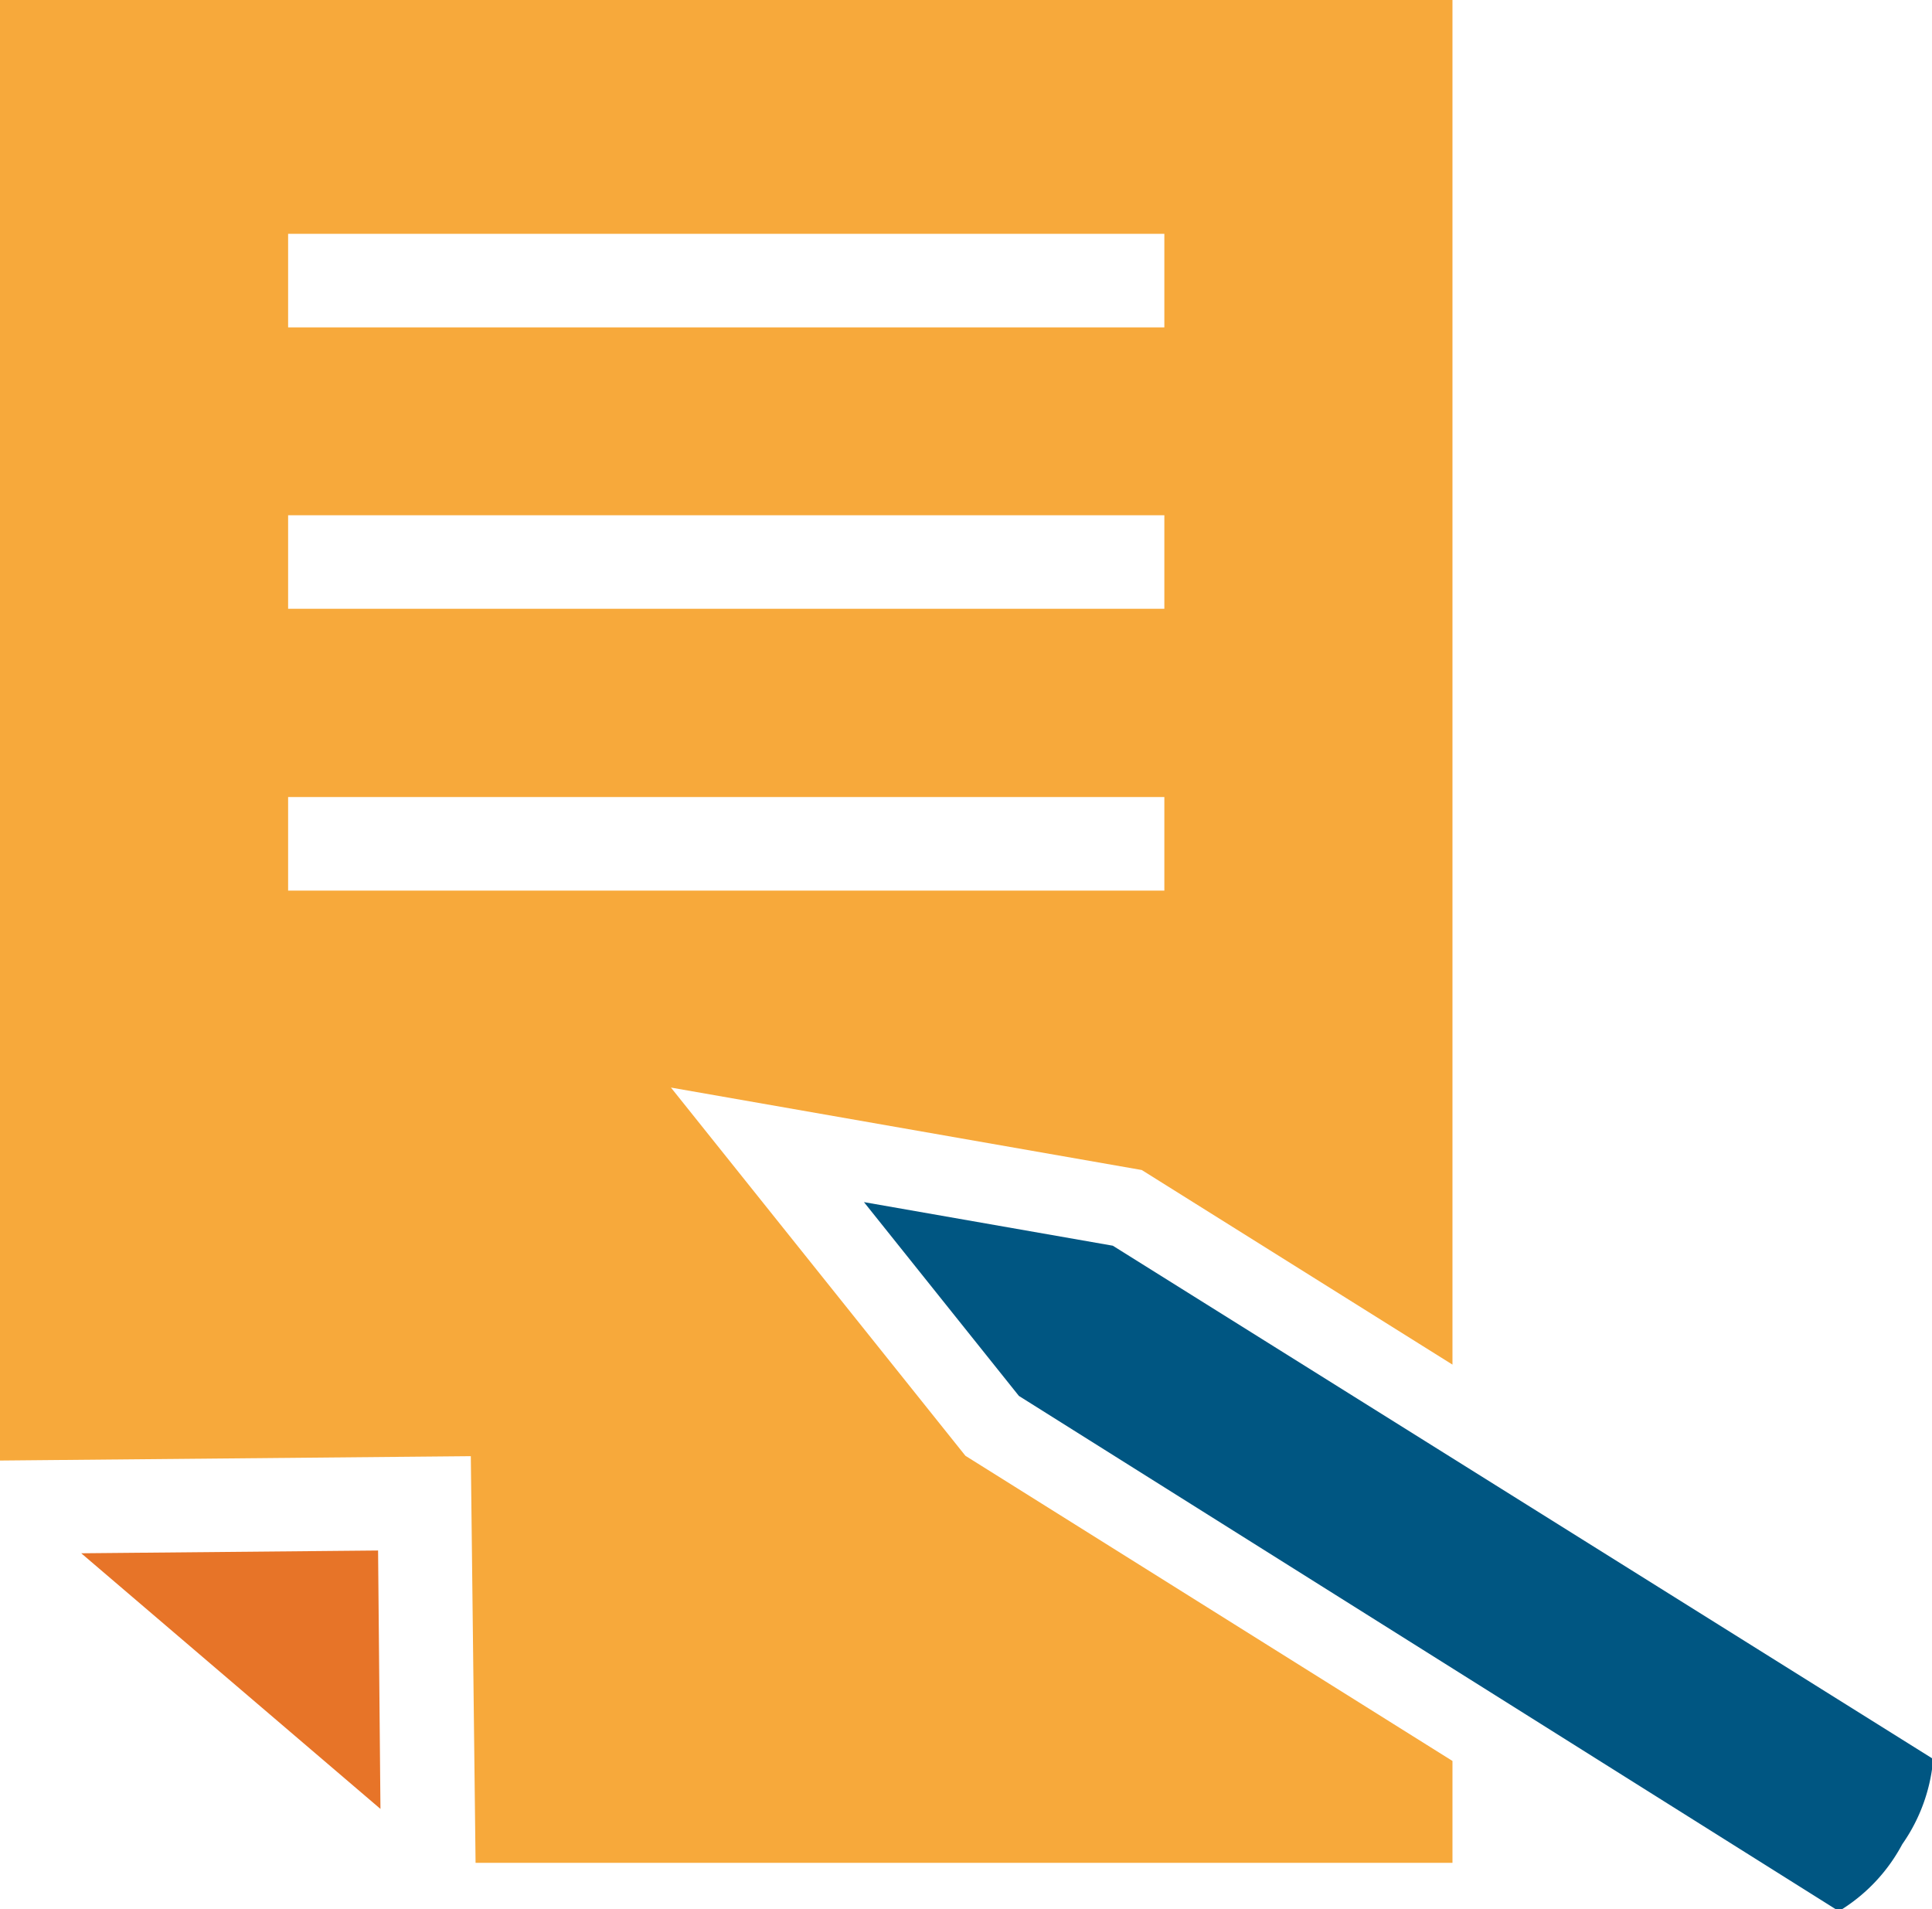
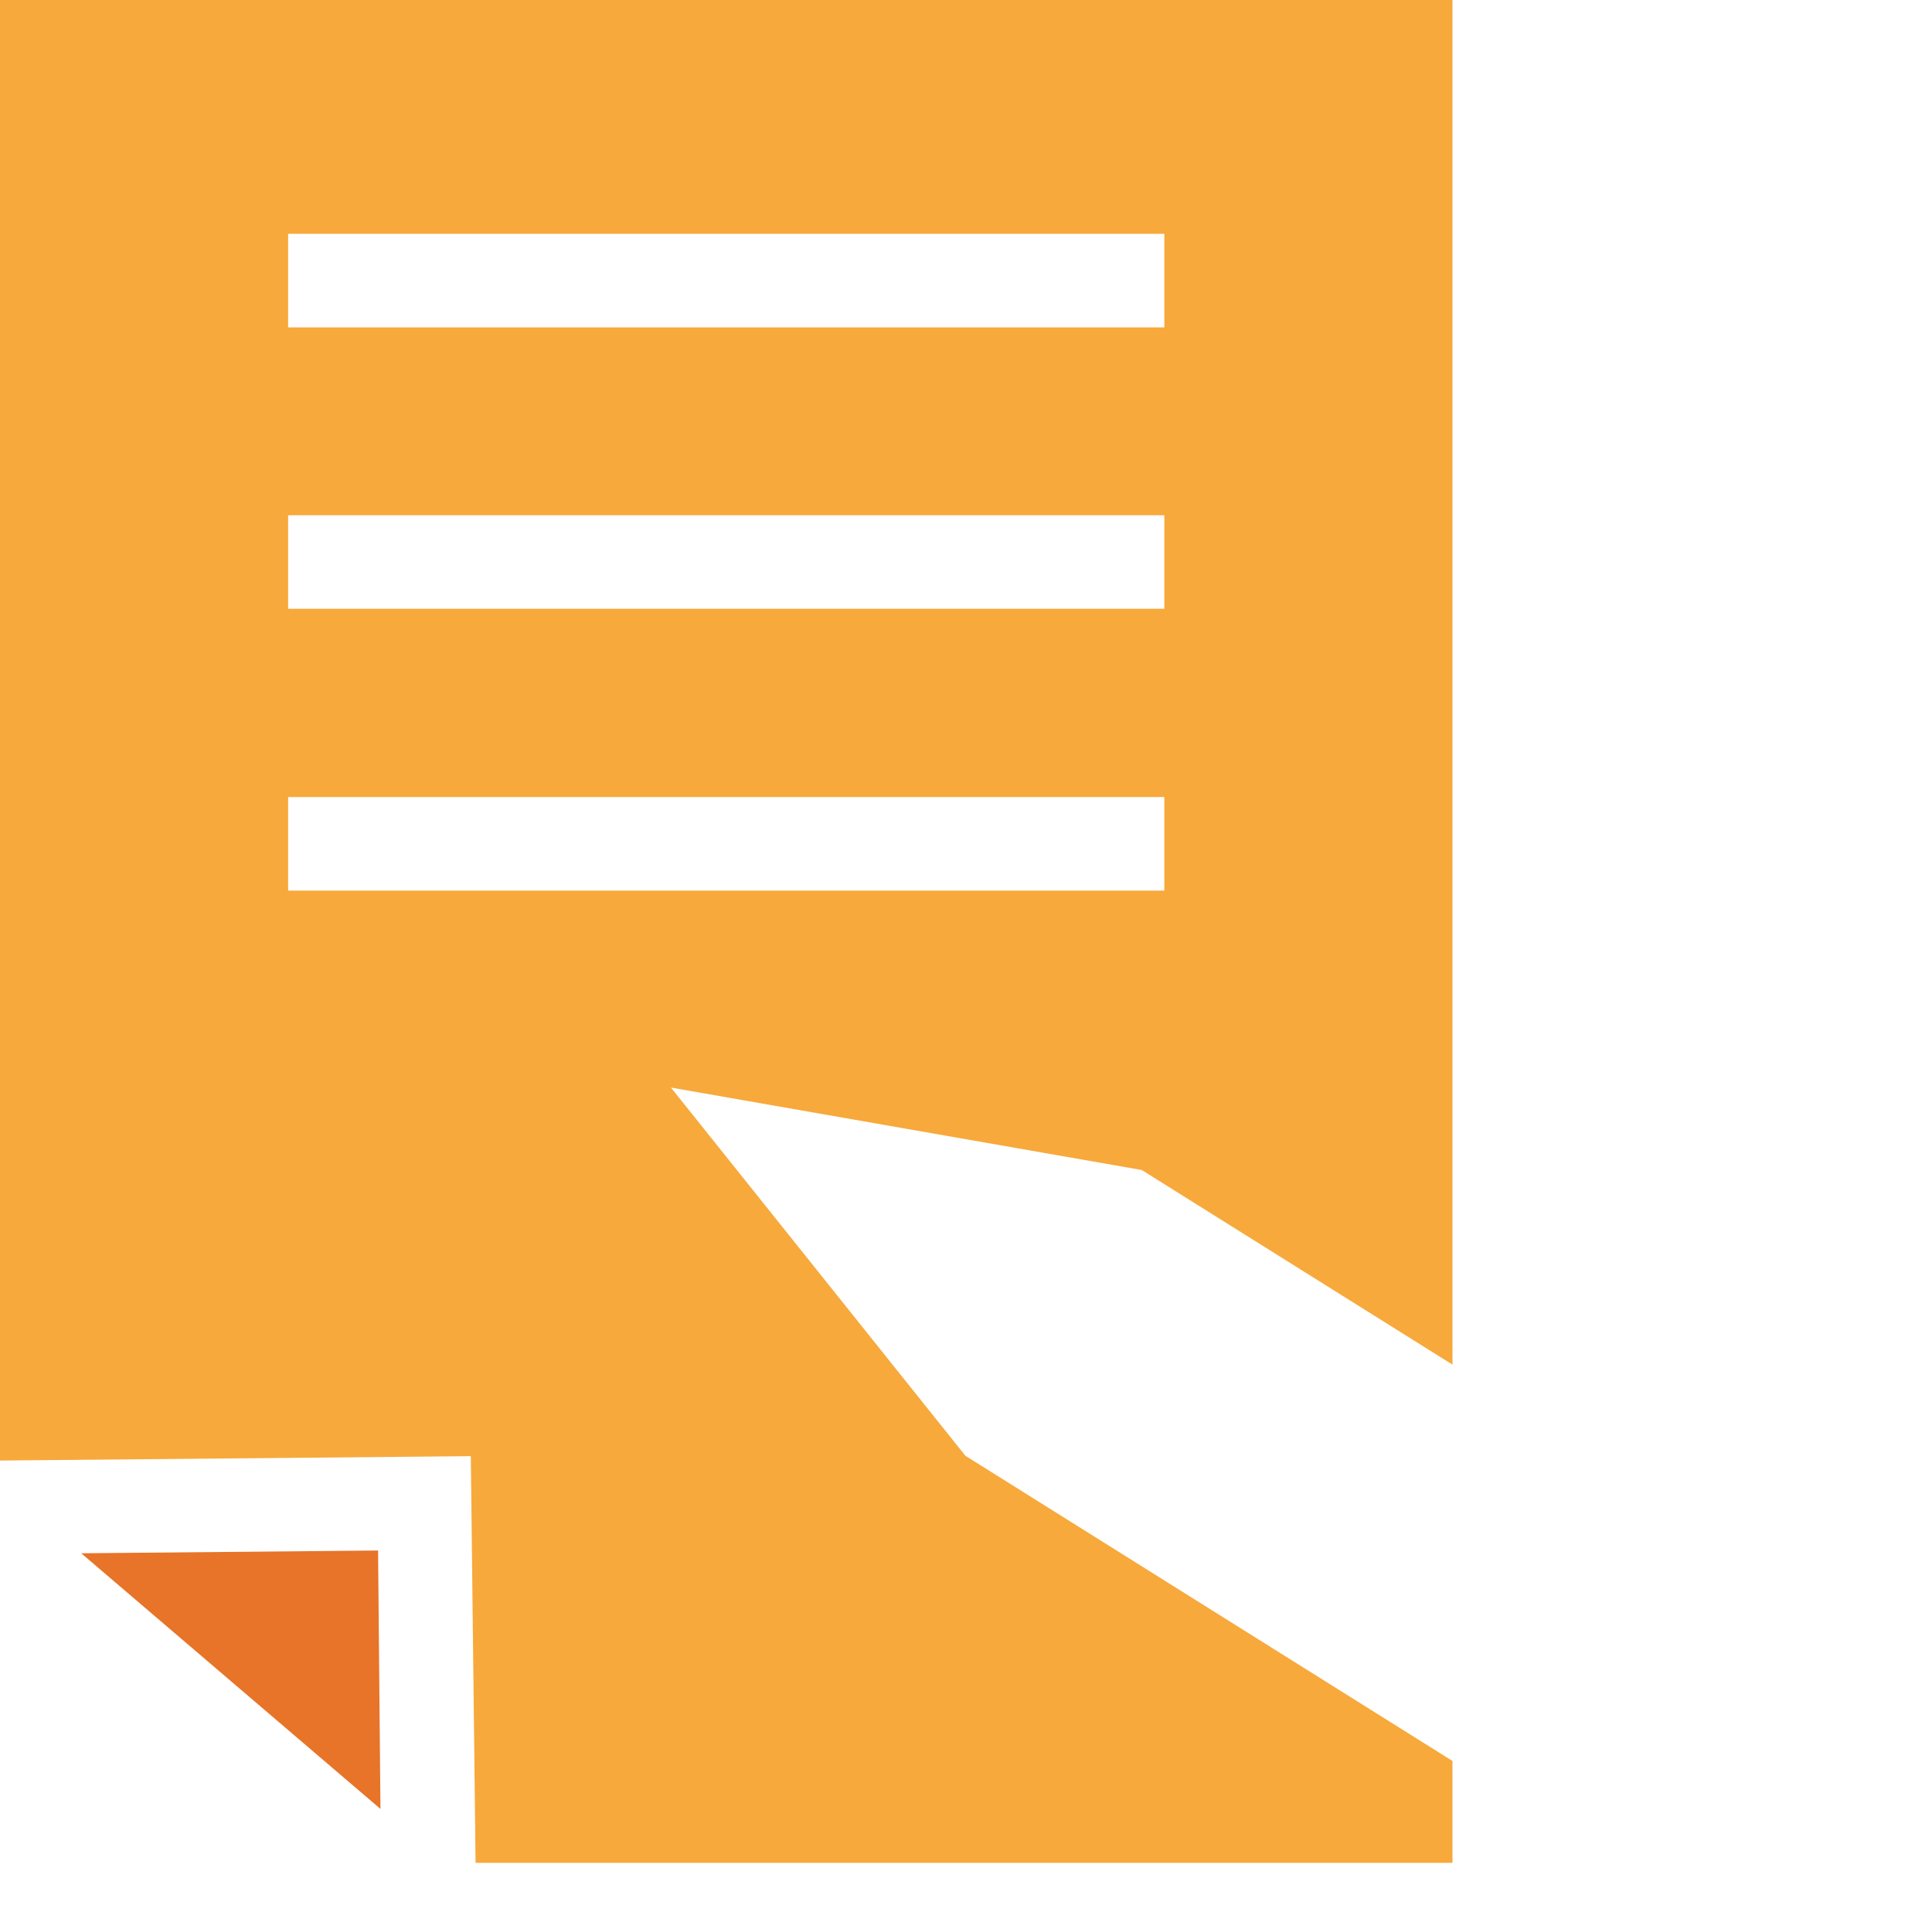
<svg xmlns="http://www.w3.org/2000/svg" id="Layer_3" data-name="Layer 3" viewBox="0 0 48.75 48.17">
  <defs>
    <style>.cls-1{fill:#f7a93b;}.cls-2{fill:#005682;}.cls-3{fill:#e77428;}</style>
  </defs>
  <title>service_consulting</title>
  <path class="cls-1" d="M24.36,36.73l-7.43-9.29,11.88,2.08,7.84,4.91V0H0V36.85l11.88-.11L12,47H36.65V44.43ZM7.27,5.9H29.38V8.26H7.27Zm0,7.1H29.38v2.36H7.27Zm0,9.47V20.11H29.38v2.36Z" />
-   <path class="cls-2" d="M48,46.53a4.38,4.38,0,0,0,.78-2.15L28.08,31.43l-6.28-1.1,3.91,4.89,20.69,13A4.37,4.37,0,0,0,48,46.53Z" />
  <polygon class="cls-3" points="9.6 45.64 9.54 39.12 2.05 39.19 9.6 45.64" />
</svg>